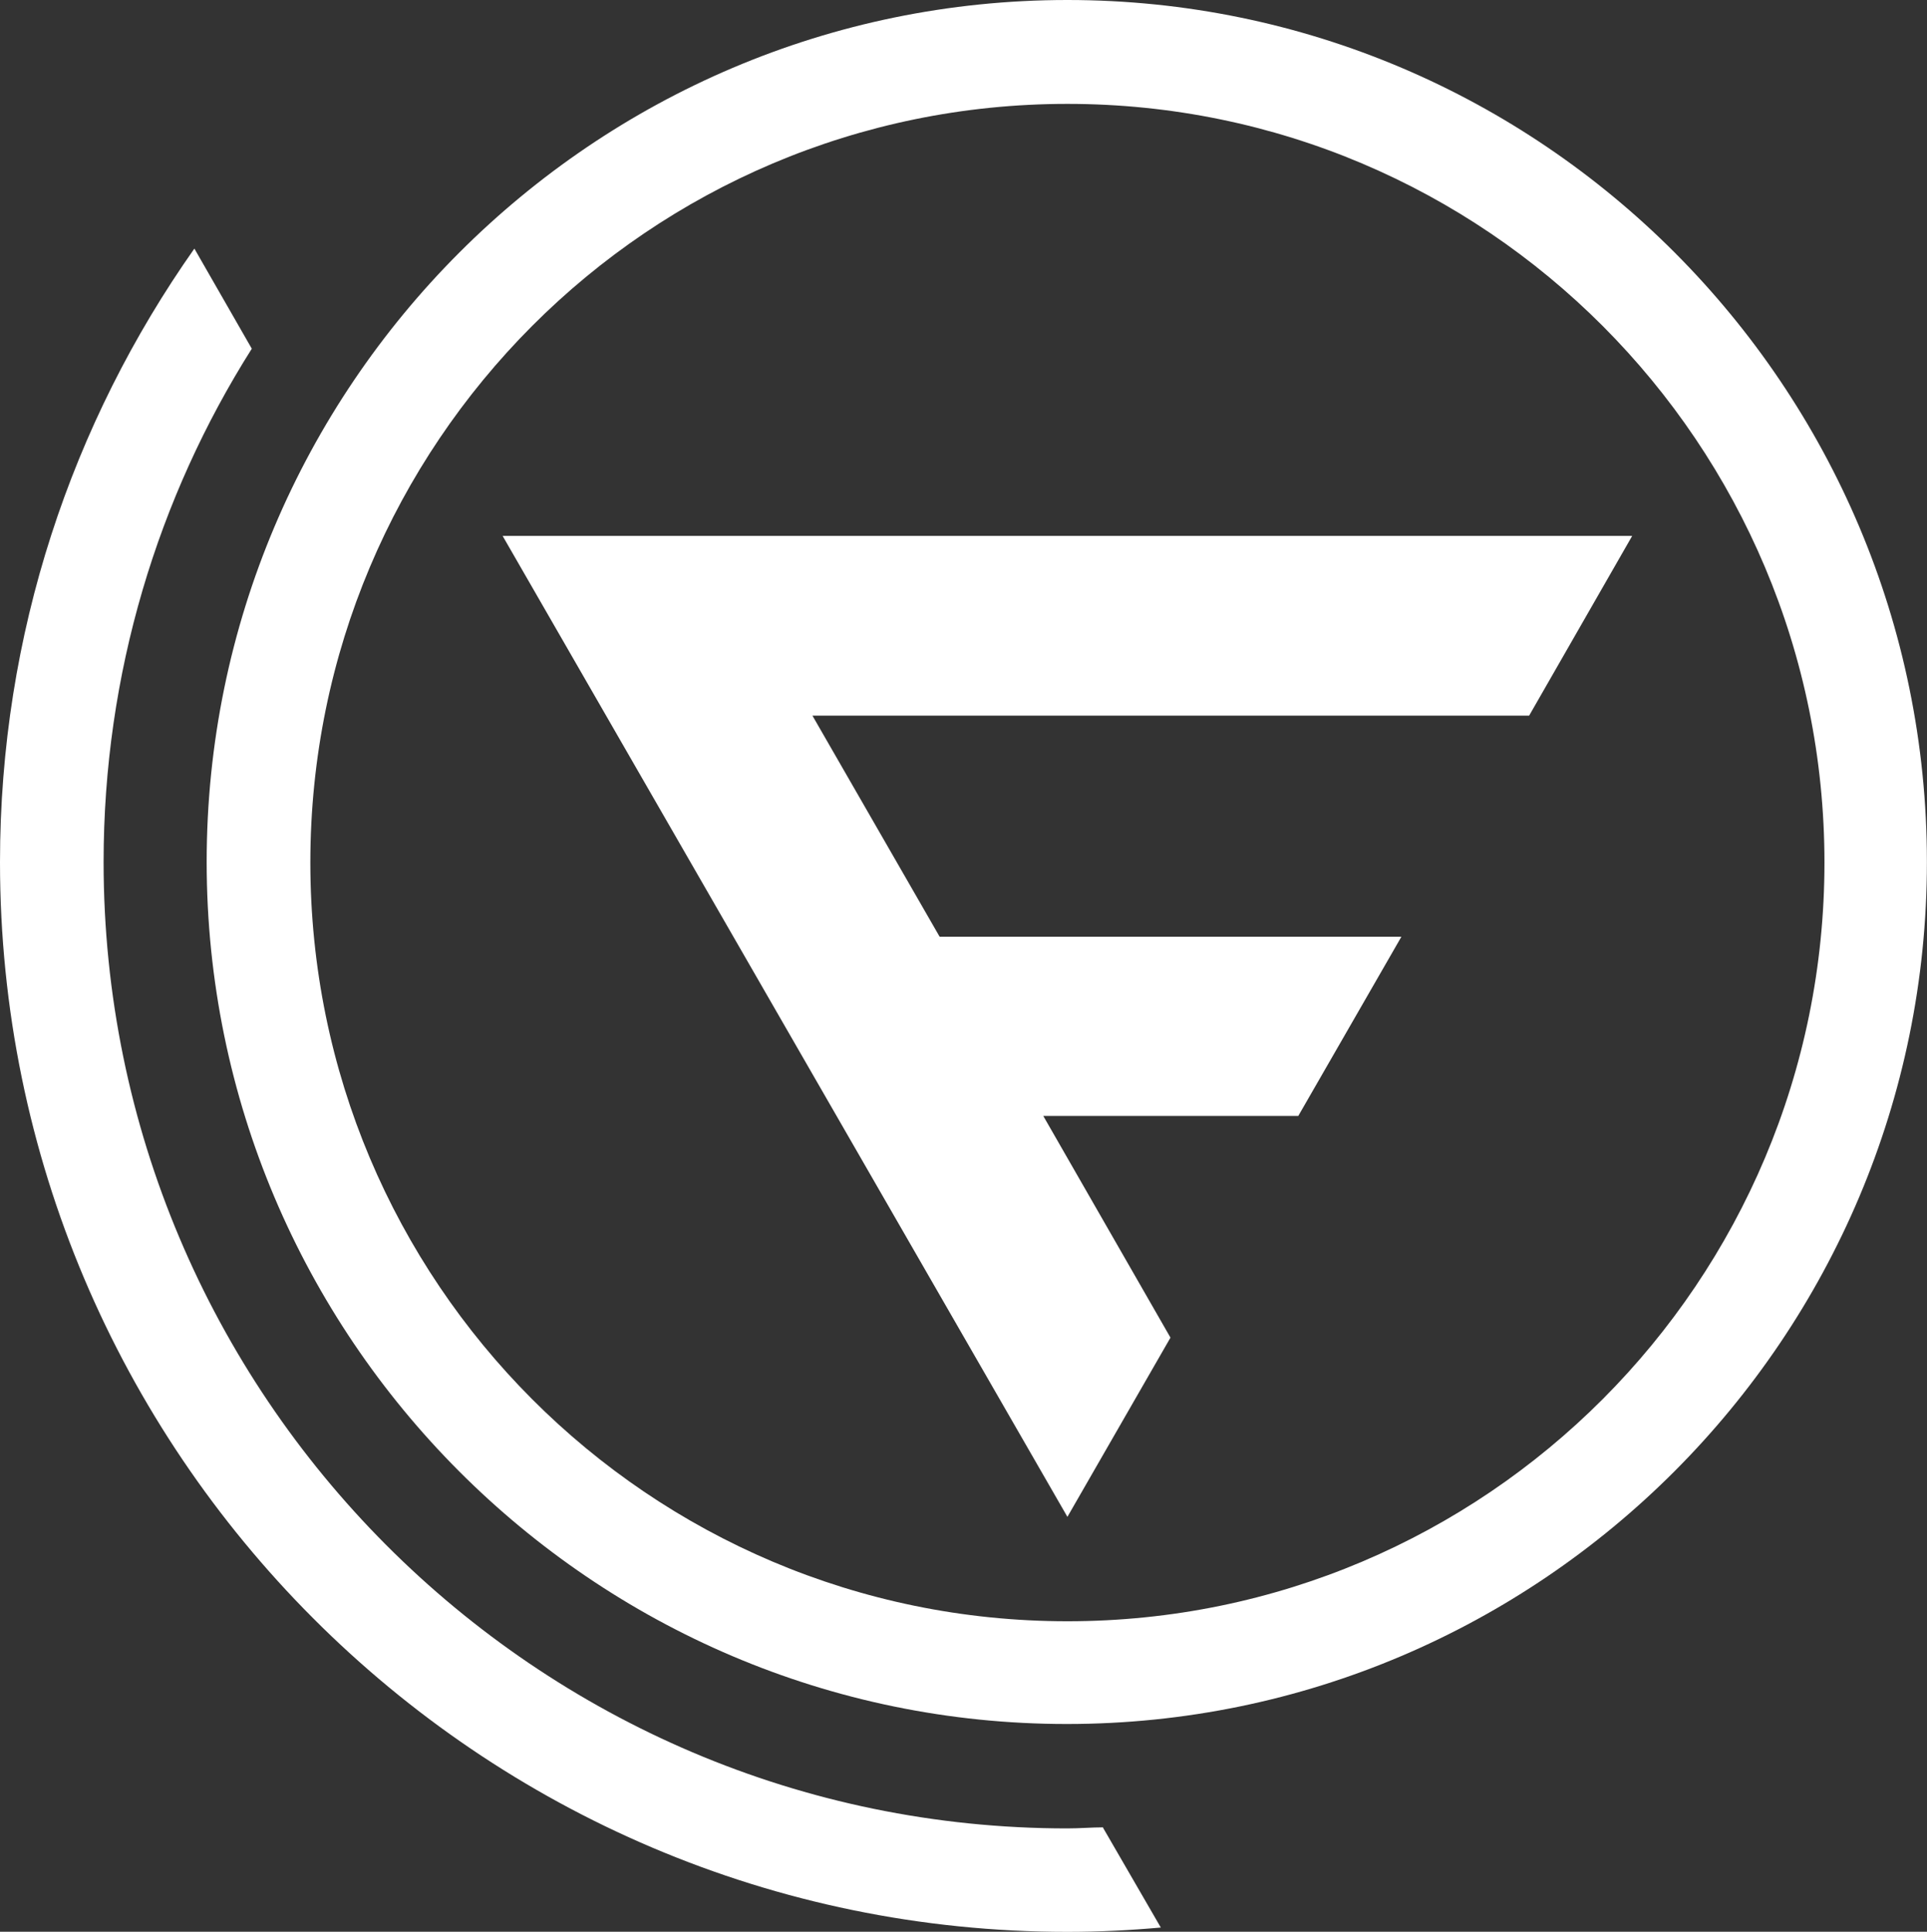
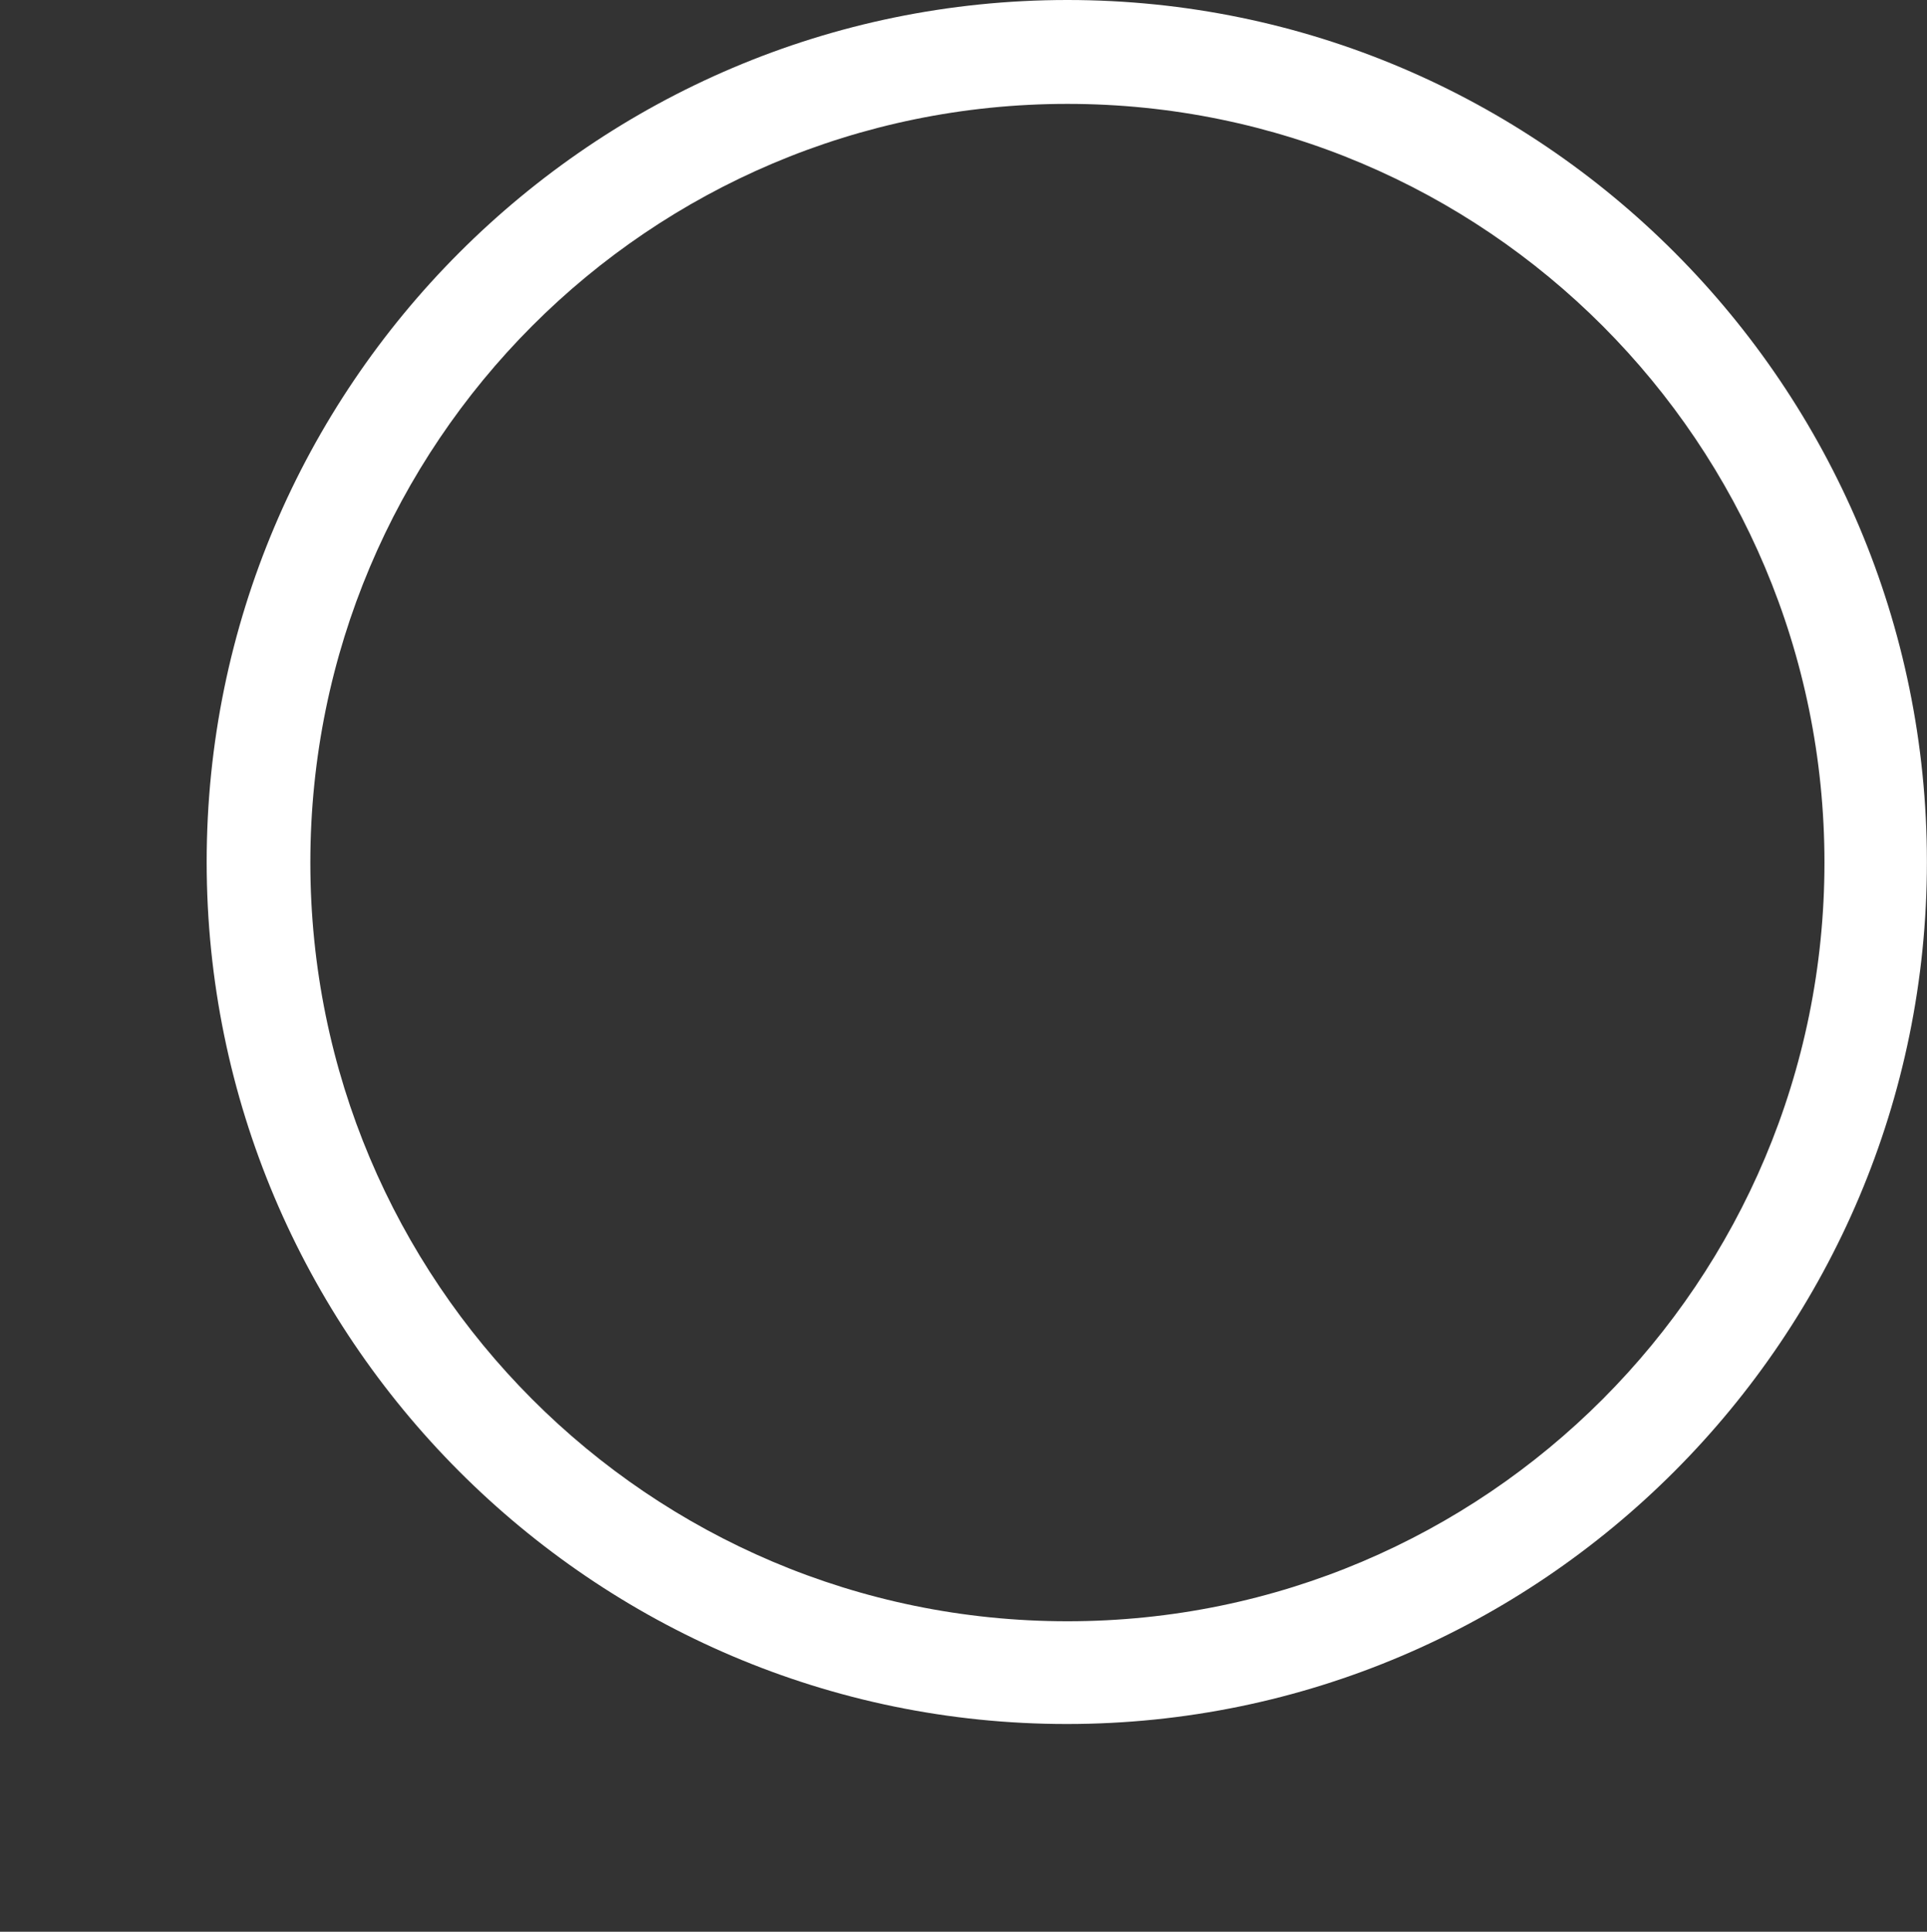
<svg xmlns="http://www.w3.org/2000/svg" id="uuid-0464ff8e-f82e-4bfb-ae47-4aa55b19459c" data-name="fancy" viewBox="0 0 21.949 21.999">
  <rect x="0" y="0" width="21.949" height="21.999" fill="#333333" stroke="none" />
-   <path d="M17.417,8.15l1.174-2.047H5.725l6.433,11.171,1.174-2.041-1.449-2.525h2.905l1.174-2.04h-5.259l-1.449-2.518h8.164Z" fill="#fff" />
  <path d="M12.158,1.183c4.764,0,8.623,3.867,8.623,8.64s-3.859,8.64-8.623,8.64S3.535,14.596,3.535,9.823,7.394,1.183,12.158,1.183ZM12.158,0C6.752,0,2.354,4.406,2.354,9.816s4.397,9.817,9.797,9.817,9.797-4.406,9.797-9.817S17.558,0,12.158,0Z" fill="#fff" />
-   <path d="M12.567,20.81c-.134,0-.269.012-.41.012-6.054,0-10.977-4.939-10.977-11.005,0-2.145.618-4.155,1.688-5.846l-.654-1.14C.819,4.811,0,7.219,0,9.818c0,6.716,5.455,12.182,12.158,12.182.361,0,.716-.018,1.064-.049l-.66-1.14h.006Z" fill="#fff" />
</svg>